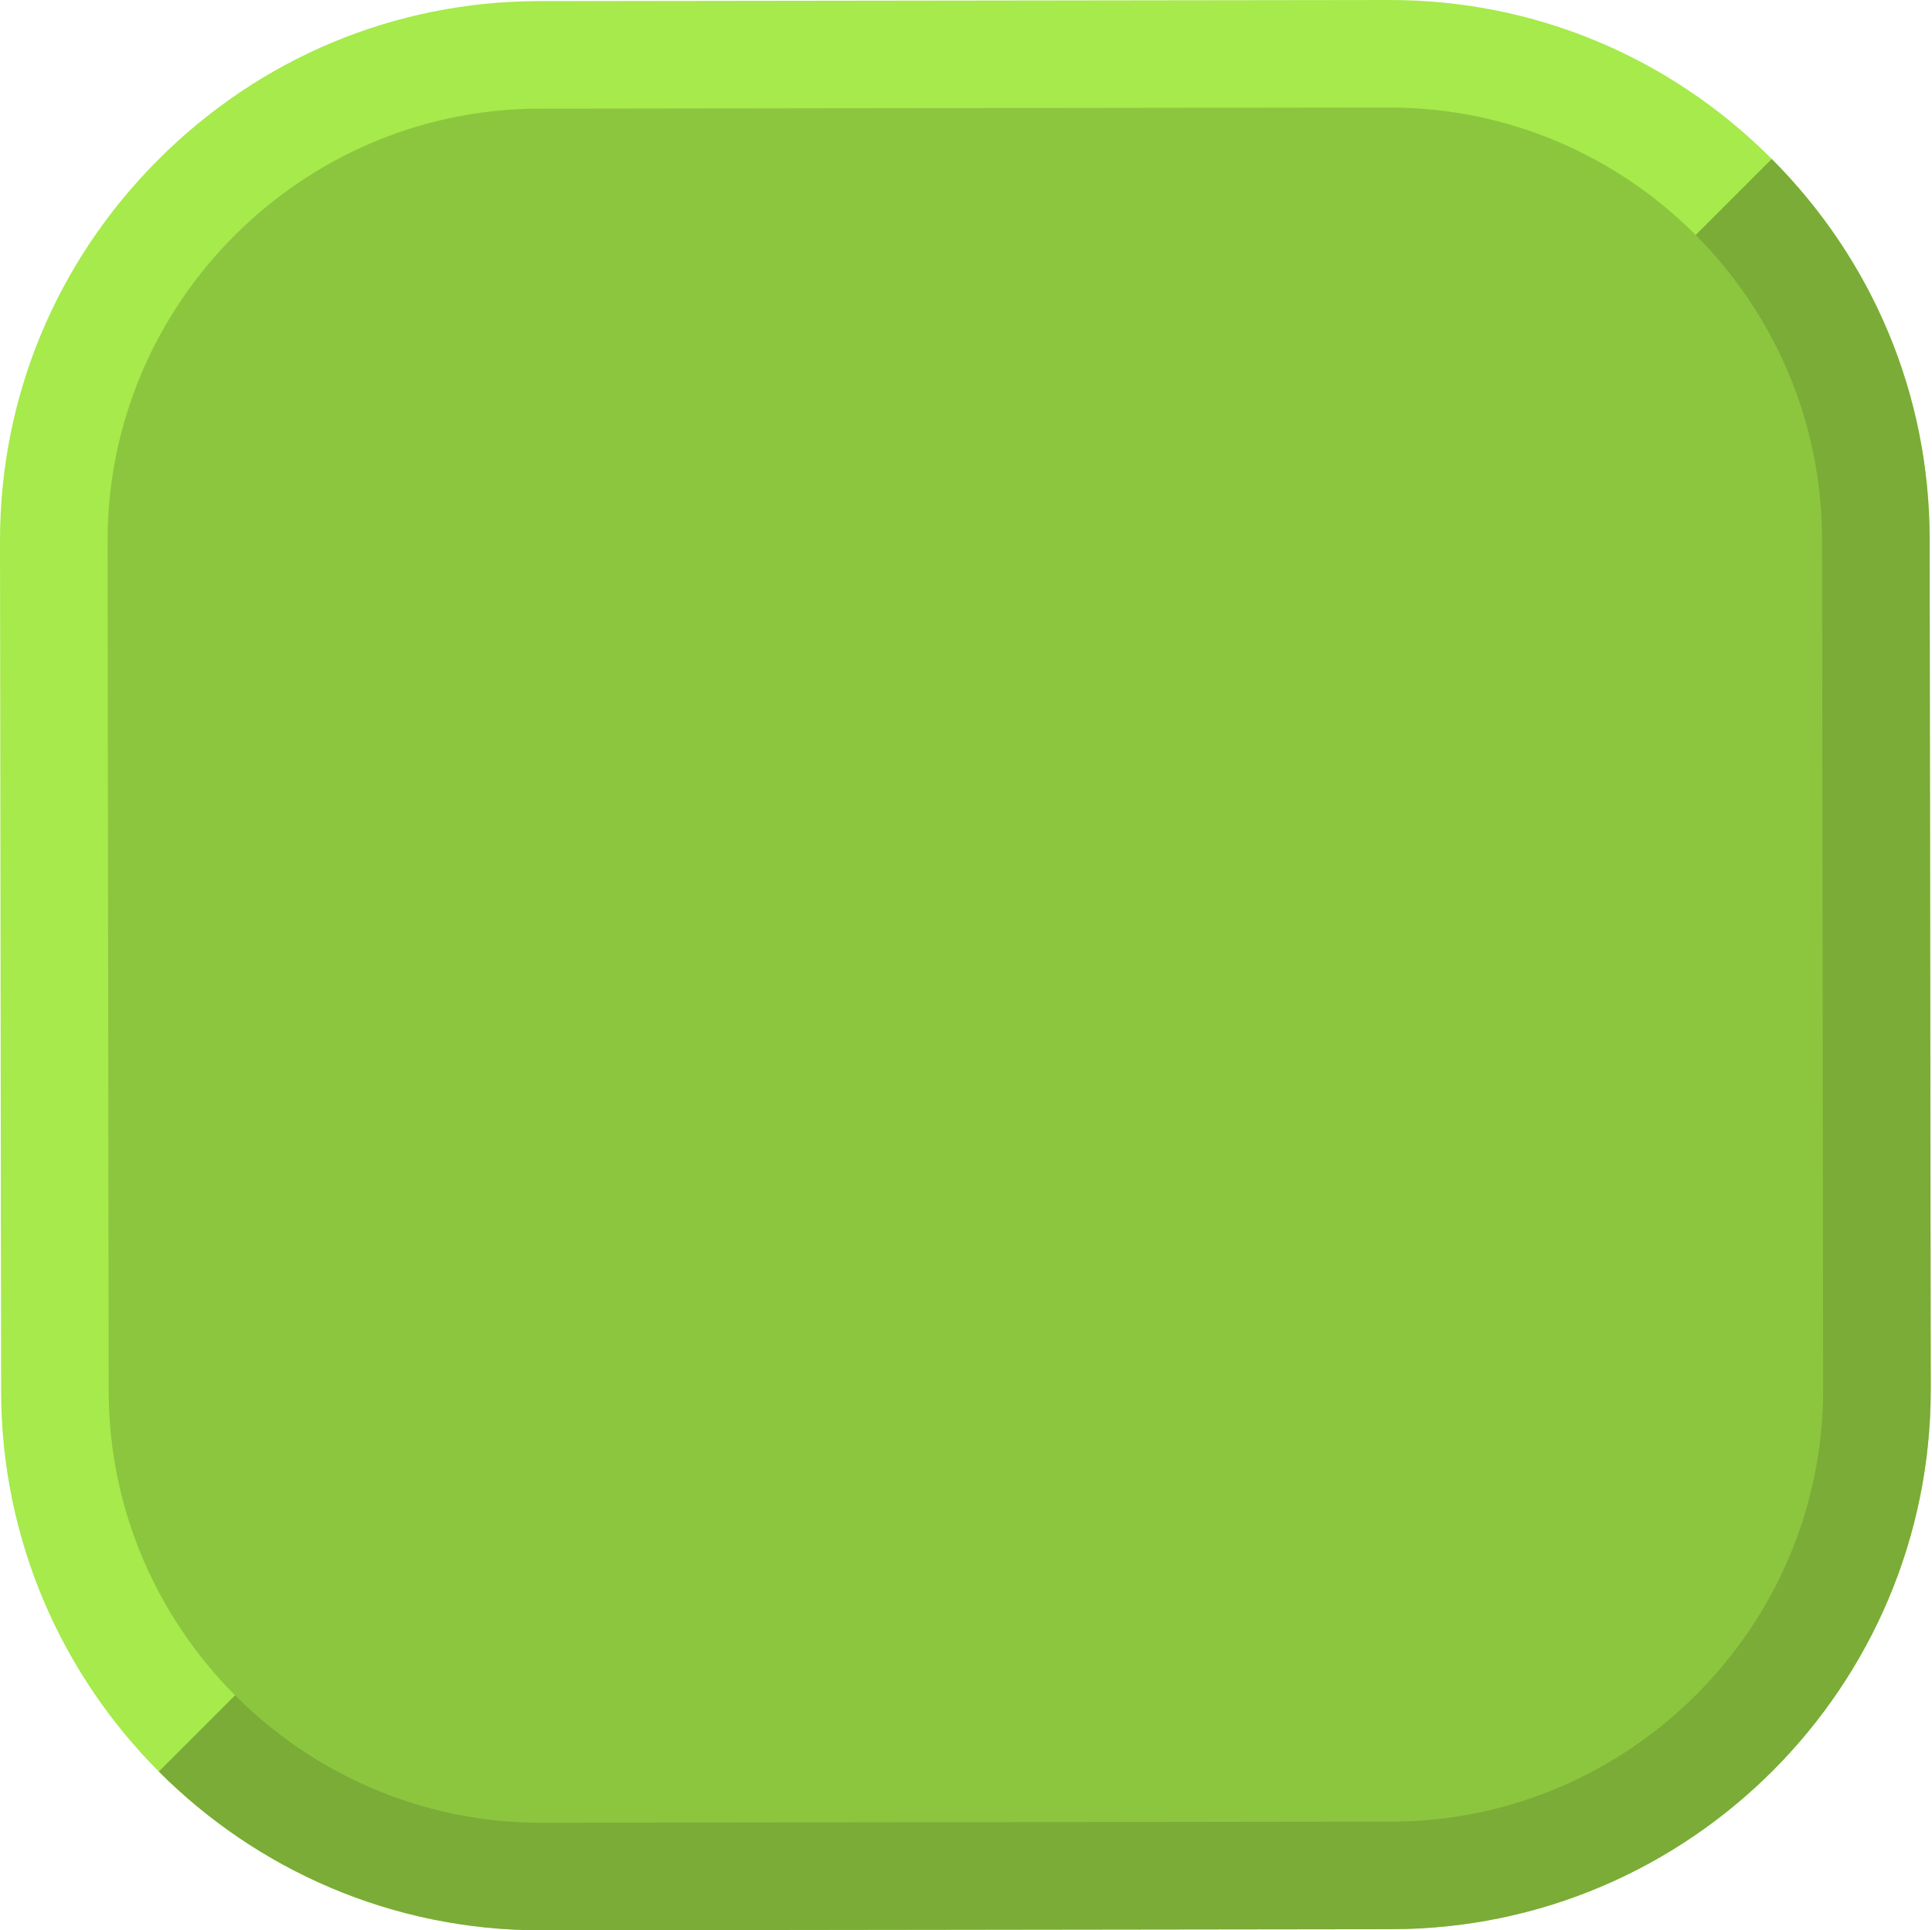
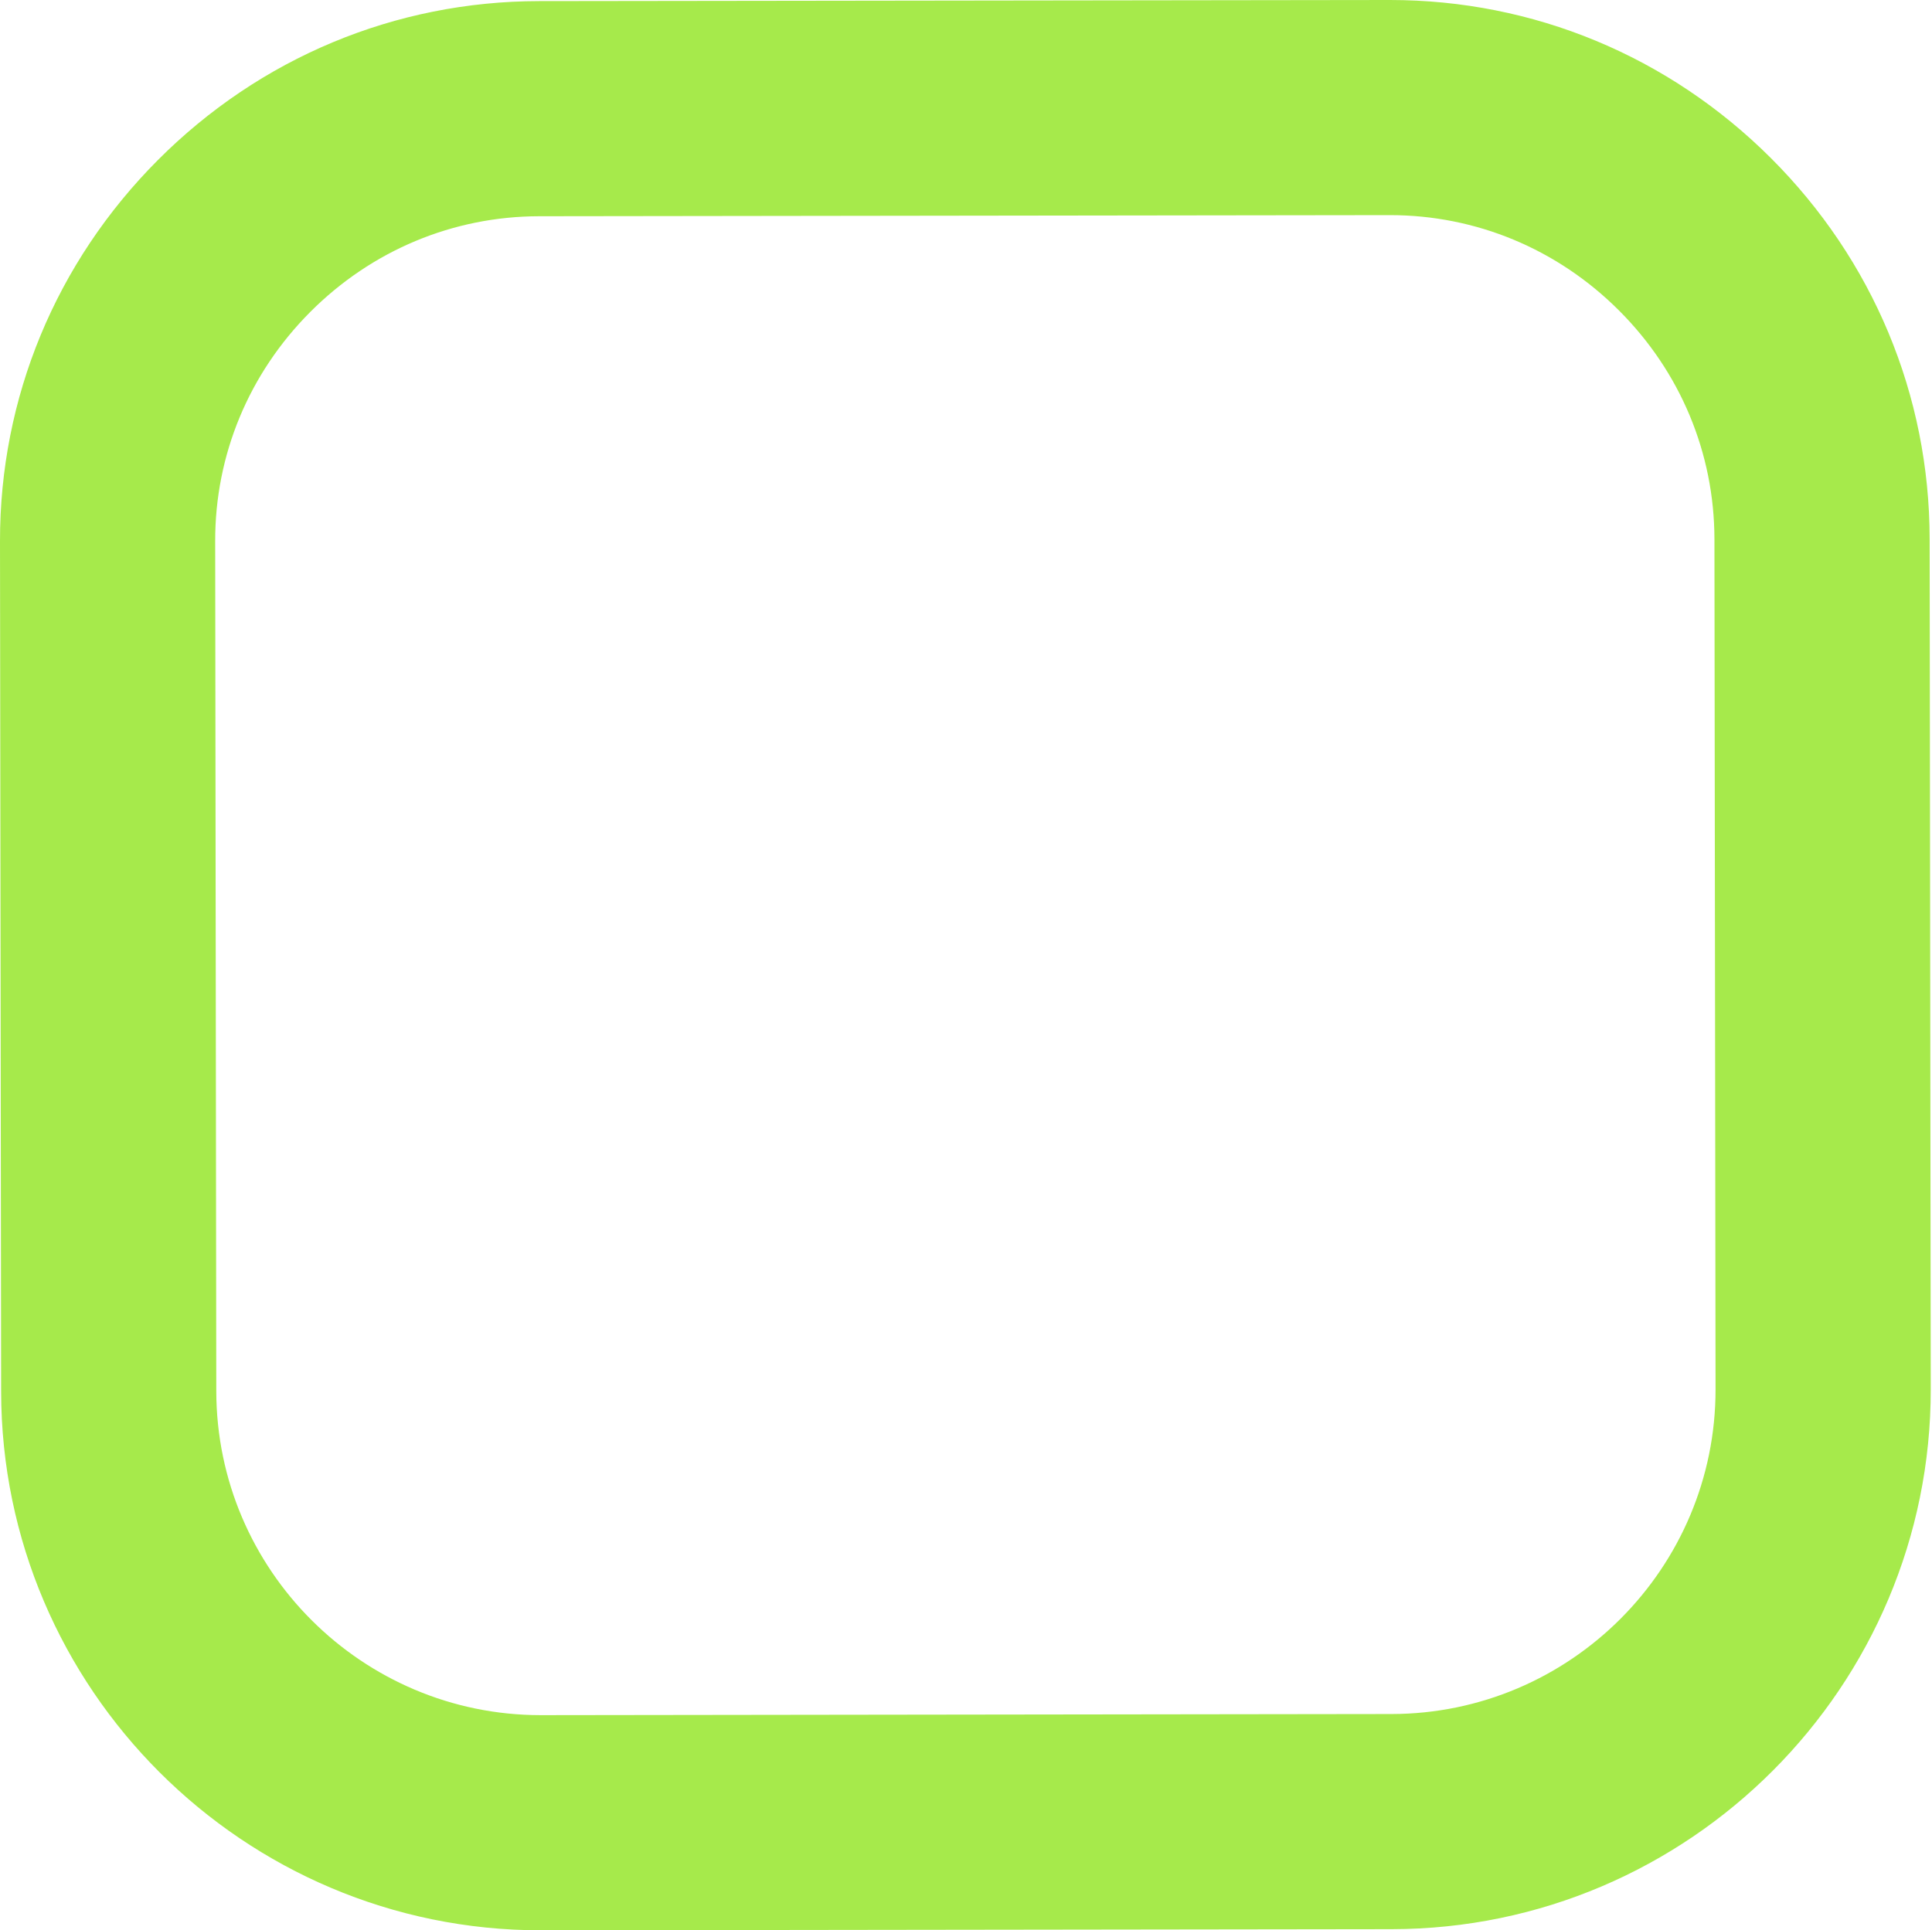
<svg xmlns="http://www.w3.org/2000/svg" height="125.6" preserveAspectRatio="xMidYMid meet" version="1.0" viewBox="-0.0 0.0 125.7 125.6" width="125.7" zoomAndPan="magnify">
  <g id="change1_1">
    <path d="M35.184,125.619c-19.339,0-35.086-15.721-35.111-35.065L0,35.23c-0.013-9.348,3.637-18.161,10.275-24.817 C16.913,3.757,25.717,0.084,35.064,0.072L90.389,0c0.015,0,0.032,0,0.047,0c9.33,0,18.124,3.647,24.77,10.275 c6.656,6.639,10.328,15.442,10.341,24.79l0.072,55.323c0.025,19.36-15.704,35.132-35.065,35.158l-55.323,0.073 C35.215,125.619,35.199,125.619,35.184,125.619z M90.436,14c-0.01,0-0.02,0-0.028,0l-55.324,0.072 c-5.607,0.007-10.897,2.219-14.896,6.227C16.19,24.308,13.992,29.604,14,35.211l0.072,55.323 c0.016,11.631,9.484,21.084,21.111,21.084c0.01,0,0.019,0,0.028,0l55.323-0.073h-0.001c11.642-0.016,21.1-9.499,21.084-21.139 l-0.072-55.323c-0.008-5.608-2.219-10.898-6.228-14.896C101.317,16.197,96.032,14,90.436,14z" fill="#A6EA4B" />
  </g>
  <g id="change2_1">
-     <path d="M90.553,125.546l-55.323,0.073c-0.015,0-0.03,0-0.046,0c-9.697,0-18.489-3.953-24.85-10.333l9.896-9.896 c3.826,3.845,9.117,6.229,14.954,6.229c0.01,0,0.019,0,0.028,0l55.323-0.073h-0.001c11.642-0.016,21.1-9.499,21.084-21.139 l-0.072-55.323c-0.008-5.581-2.201-10.846-6.174-14.837l9.901-9.901c6.612,6.631,10.26,15.404,10.273,24.719l0.072,55.323 C125.644,109.749,109.914,125.52,90.553,125.546z" fill="#7AAC37" />
-   </g>
+     </g>
  <g id="change3_1">
-     <path d="M90.544,118.546l-55.324,0.073c-15.461,0.02-28.128-12.613-28.148-28.074L7,35.221 C6.979,19.759,19.613,7.093,35.074,7.072L90.398,7c15.461-0.02,28.128,12.613,28.148,28.074l0.073,55.324 C118.639,105.859,106.005,118.525,90.544,118.546z" fill="#8CC63F" />
-   </g>
+     </g>
</svg>